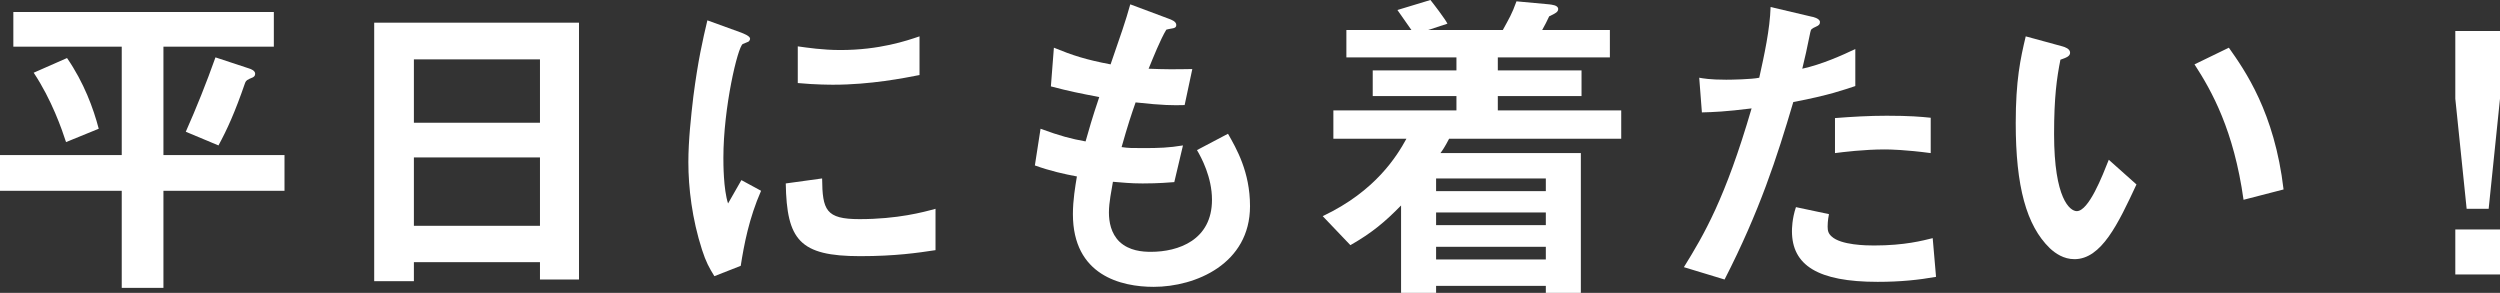
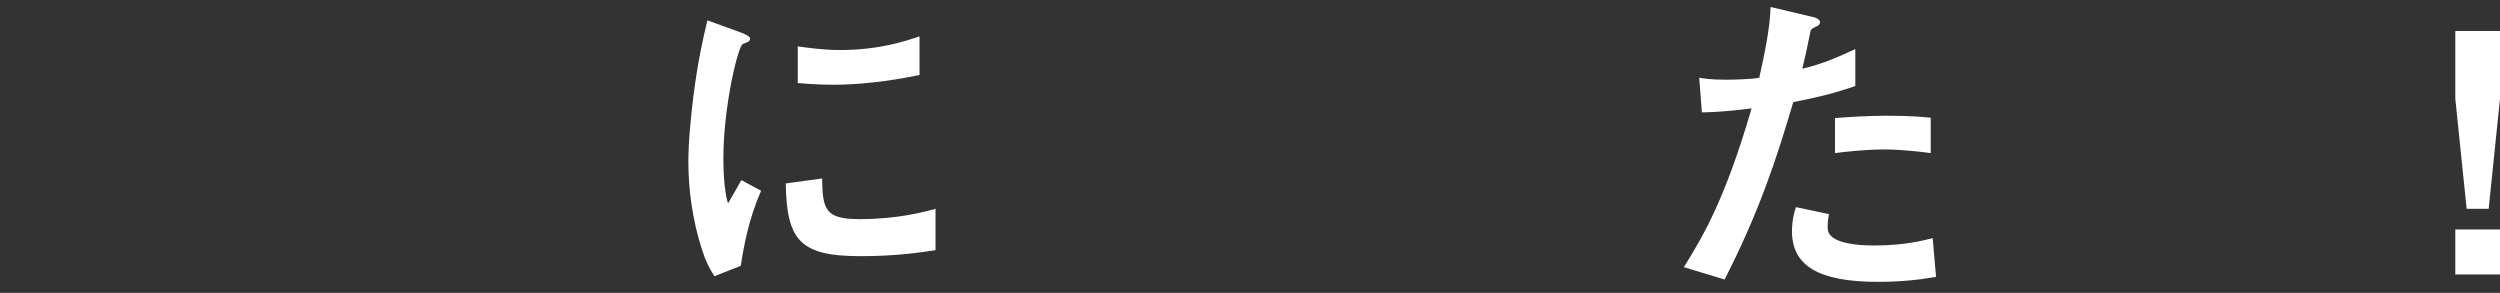
<svg xmlns="http://www.w3.org/2000/svg" id="_イヤー_2" viewBox="0 0 484.245 56.724">
  <rect x="0" y="0" width="484.245" height="56.724" fill="#333333" stroke="none" />
  <defs>
    <style>.cls-1{fill:#fff;}</style>
  </defs>
  <g id="design">
    <g>
-       <path class="cls-1" d="M31.657,36.955v18.8h-8.076v-18.8H0v-6.913H23.581V9.045H2.585V2.326H53.042v6.719H31.657V30.041h23.451v6.913H31.657ZM12.792,27.522c-.775-2.391-2.777-8.205-6.267-13.438l6.46-2.843c3.295,4.781,5.104,9.755,6.139,13.696l-6.332,2.584ZM48.972,14.988c-1.099,.452-1.293,.582-1.486,1.034-2.003,5.814-3.488,9.045-5.168,12.146l-6.332-2.649c2.067-4.651,4.006-9.497,5.75-14.407l6.461,2.132c.452,.129,1.227,.452,1.227,1.034,0,.452-.258,.582-.451,.71Z" />
-       <path class="cls-1" d="M104.591,54.14v-3.36h-24.421v3.683h-7.688V4.393h39.668V54.14h-7.559Zm0-42.64h-24.421v12.275h24.421V11.5Zm0,18.994h-24.421v13.244h24.421v-13.244Z" />
      <path class="cls-1" d="M143.478,51.491l-5.104,2.003c-1.033-1.68-1.615-2.714-2.391-5.104-1.938-6.008-2.648-12.017-2.648-16.991,0-4.135,.518-8.916,.969-12.728,.904-6.978,1.81-10.918,2.714-14.73l6.59,2.39c.452,.194,1.68,.646,1.68,1.163,0,.129-.064,.388-.323,.582-.129,.064-.969,.388-1.098,.452-.97,.582-3.748,12.275-3.748,22.031,0,1.098,0,6.073,.904,8.851,.775-1.356,1.164-2.002,2.585-4.522l3.812,2.067c-2.326,5.297-3.295,10.401-3.941,14.536Zm23.129-1.874c-11.758,0-14.213-3.166-14.406-14.084l7.042-.969c.064,6.138,.71,7.882,7.235,7.882,7.365,0,12.404-1.356,14.73-2.003v8.011c-3.424,.517-7.753,1.163-14.602,1.163Zm-5.168-33.208c-.517,0-3.488,0-6.912-.323v-7.107c1.873,.258,4.78,.711,8.27,.711,7.559,0,12.855-1.809,15.311-2.649v7.494c-2.972,.582-9.496,1.874-16.668,1.874Z" />
-       <path class="cls-1" d="M223.454,55.561c-6.267,0-15.635-2.197-15.635-14.084,0-2.713,.453-5.362,.775-7.3-2.391-.452-5.104-1.034-8.141-2.132l1.1-7.107c3.875,1.421,5.879,1.938,8.721,2.455,.646-2.261,1.229-4.393,2.649-8.592-4.006-.775-5.686-1.099-9.368-2.067l.582-7.495c3.617,1.486,6.201,2.326,10.982,3.23,1.938-5.621,2.907-8.334,3.812-11.629l7.43,2.778c.516,.194,1.485,.517,1.485,1.228,0,.775-.904,.582-1.938,.905-1.162,1.938-2.52,5.362-3.424,7.559,3.23,.129,4.717,.129,8.463,.064l-1.485,6.978c-2.196,.065-4.2,.065-9.497-.517-.775,2.196-1.551,4.522-2.713,8.657,1.355,.194,1.938,.194,4.264,.194,2.906,0,4.91-.065,7.623-.517l-1.68,7.106c-.969,.065-2.972,.259-6.138,.259-2.455,0-4.005-.194-5.75-.323-.259,1.615-.774,3.941-.774,5.944,0,1.809,.387,4.07,2.066,5.685,1.874,1.745,4.394,1.938,6.073,1.938,5.298,0,11.823-2.261,11.823-10.079,0-4.393-2.068-8.205-2.908-9.626l6.009-3.166c1.615,2.843,4.265,7.365,4.265,14.02,0,11.177-10.531,15.635-18.672,15.635Z" />
-       <path class="cls-1" d="M280.689,26.876c-.84,1.615-1.292,2.261-1.68,2.778h27.198v27.07h-6.783v-1.356h-21.255v1.356h-6.784v-16.927c-3.101,3.166-5.62,5.298-9.819,7.688l-5.362-5.621c10.271-4.845,14.406-11.693,16.216-14.988h-14.148v-5.492h23.839v-2.778h-16.216v-4.975h16.216v-2.52h-21.319V5.814h12.599c-.13-.194-1.81-2.584-2.714-3.876l6.396-1.938c.323,.388,.904,1.163,1.68,2.196,.84,1.163,1.357,1.874,1.615,2.391l-3.747,1.228h14.472c1.228-2.261,1.744-3.037,2.648-5.556l6.332,.582c.388,.064,1.744,.129,1.744,.904,0,.582-.517,.84-1.744,1.421-.388,.84-.84,1.745-1.357,2.649h13.115v5.298h-21.707v2.52h16.216v4.975h-16.216v2.778h23.904v5.492h-33.337Zm18.735,7.688h-21.255v2.455h21.255v-2.455Zm0,6.59h-21.255v2.455h21.255v-2.455Zm0,6.654h-21.255v2.455h21.255v-2.455Z" />
      <path class="cls-1" d="M347.356,19.769c-3.165,10.725-6.525,21.126-13.309,34.371l-7.882-2.391c3.876-6.267,8.011-13.244,13.115-30.752-5.169,.646-7.365,.711-9.626,.775l-.518-6.719c.711,.129,2.068,.387,5.233,.387,.905,0,4.975-.064,6.396-.387,.97-4.394,2.068-9.368,2.197-13.697l7.946,1.874c.13,0,1.615,.323,1.615,1.034,0,.453-.194,.646-.775,.905-.84,.388-.969,.452-1.099,1.098-.581,2.907-1.098,5.233-1.551,7.042,3.812-.84,7.689-2.584,10.273-3.812v7.171c-2.197,.711-4.91,1.745-12.018,3.101Zm16.346,34.823c-11.629,0-16.604-3.23-16.604-9.82,0-.323,0-2.39,.775-4.651l6.396,1.356c-.259,1.228-.259,2.261-.259,2.391,0,.84,.13,1.357,.775,1.938,1.81,1.68,6.719,1.745,8.205,1.745,6.009,0,9.498-.969,11.371-1.421l.646,7.494c-3.295,.582-6.784,.969-11.307,.969Zm1.422-25.648c-4.135,0-8.141,.517-9.691,.71v-6.784c3.359-.258,6.59-.452,10.014-.452,4.522,0,6.59,.194,8.528,.388v6.848c-4.846-.646-7.882-.71-8.851-.71Z" />
-       <path class="cls-1" d="M401.813,50.199c-2.066,0-3.682-1.099-4.78-2.132-4.522-4.393-6.59-11.952-6.59-24.227,0-8.27,.904-12.469,1.938-16.797l7.106,1.938c.452,.129,1.485,.452,1.485,1.228,0,.711-.775,.969-1.873,1.357-.711,3.553-1.228,7.3-1.228,14.407,0,12.598,3.101,14.924,4.394,14.924,2.325,0,4.975-6.849,6.201-9.949l5.363,4.781c-3.554,7.624-6.784,14.472-12.018,14.472Zm32.756-11.5c-1.874-13.438-6.138-21.062-9.498-26.23l6.655-3.23c3.101,4.394,8.851,12.534,10.595,27.458l-7.752,2.003Z" />
      <path class="cls-1" d="M484.245,6.008v13.115l-2.196,21.32h-4.265l-2.196-21.32V6.008h8.657Zm0,38.44v8.722h-8.657v-8.722h8.657Z" />
    </g>
  </g>
</svg>